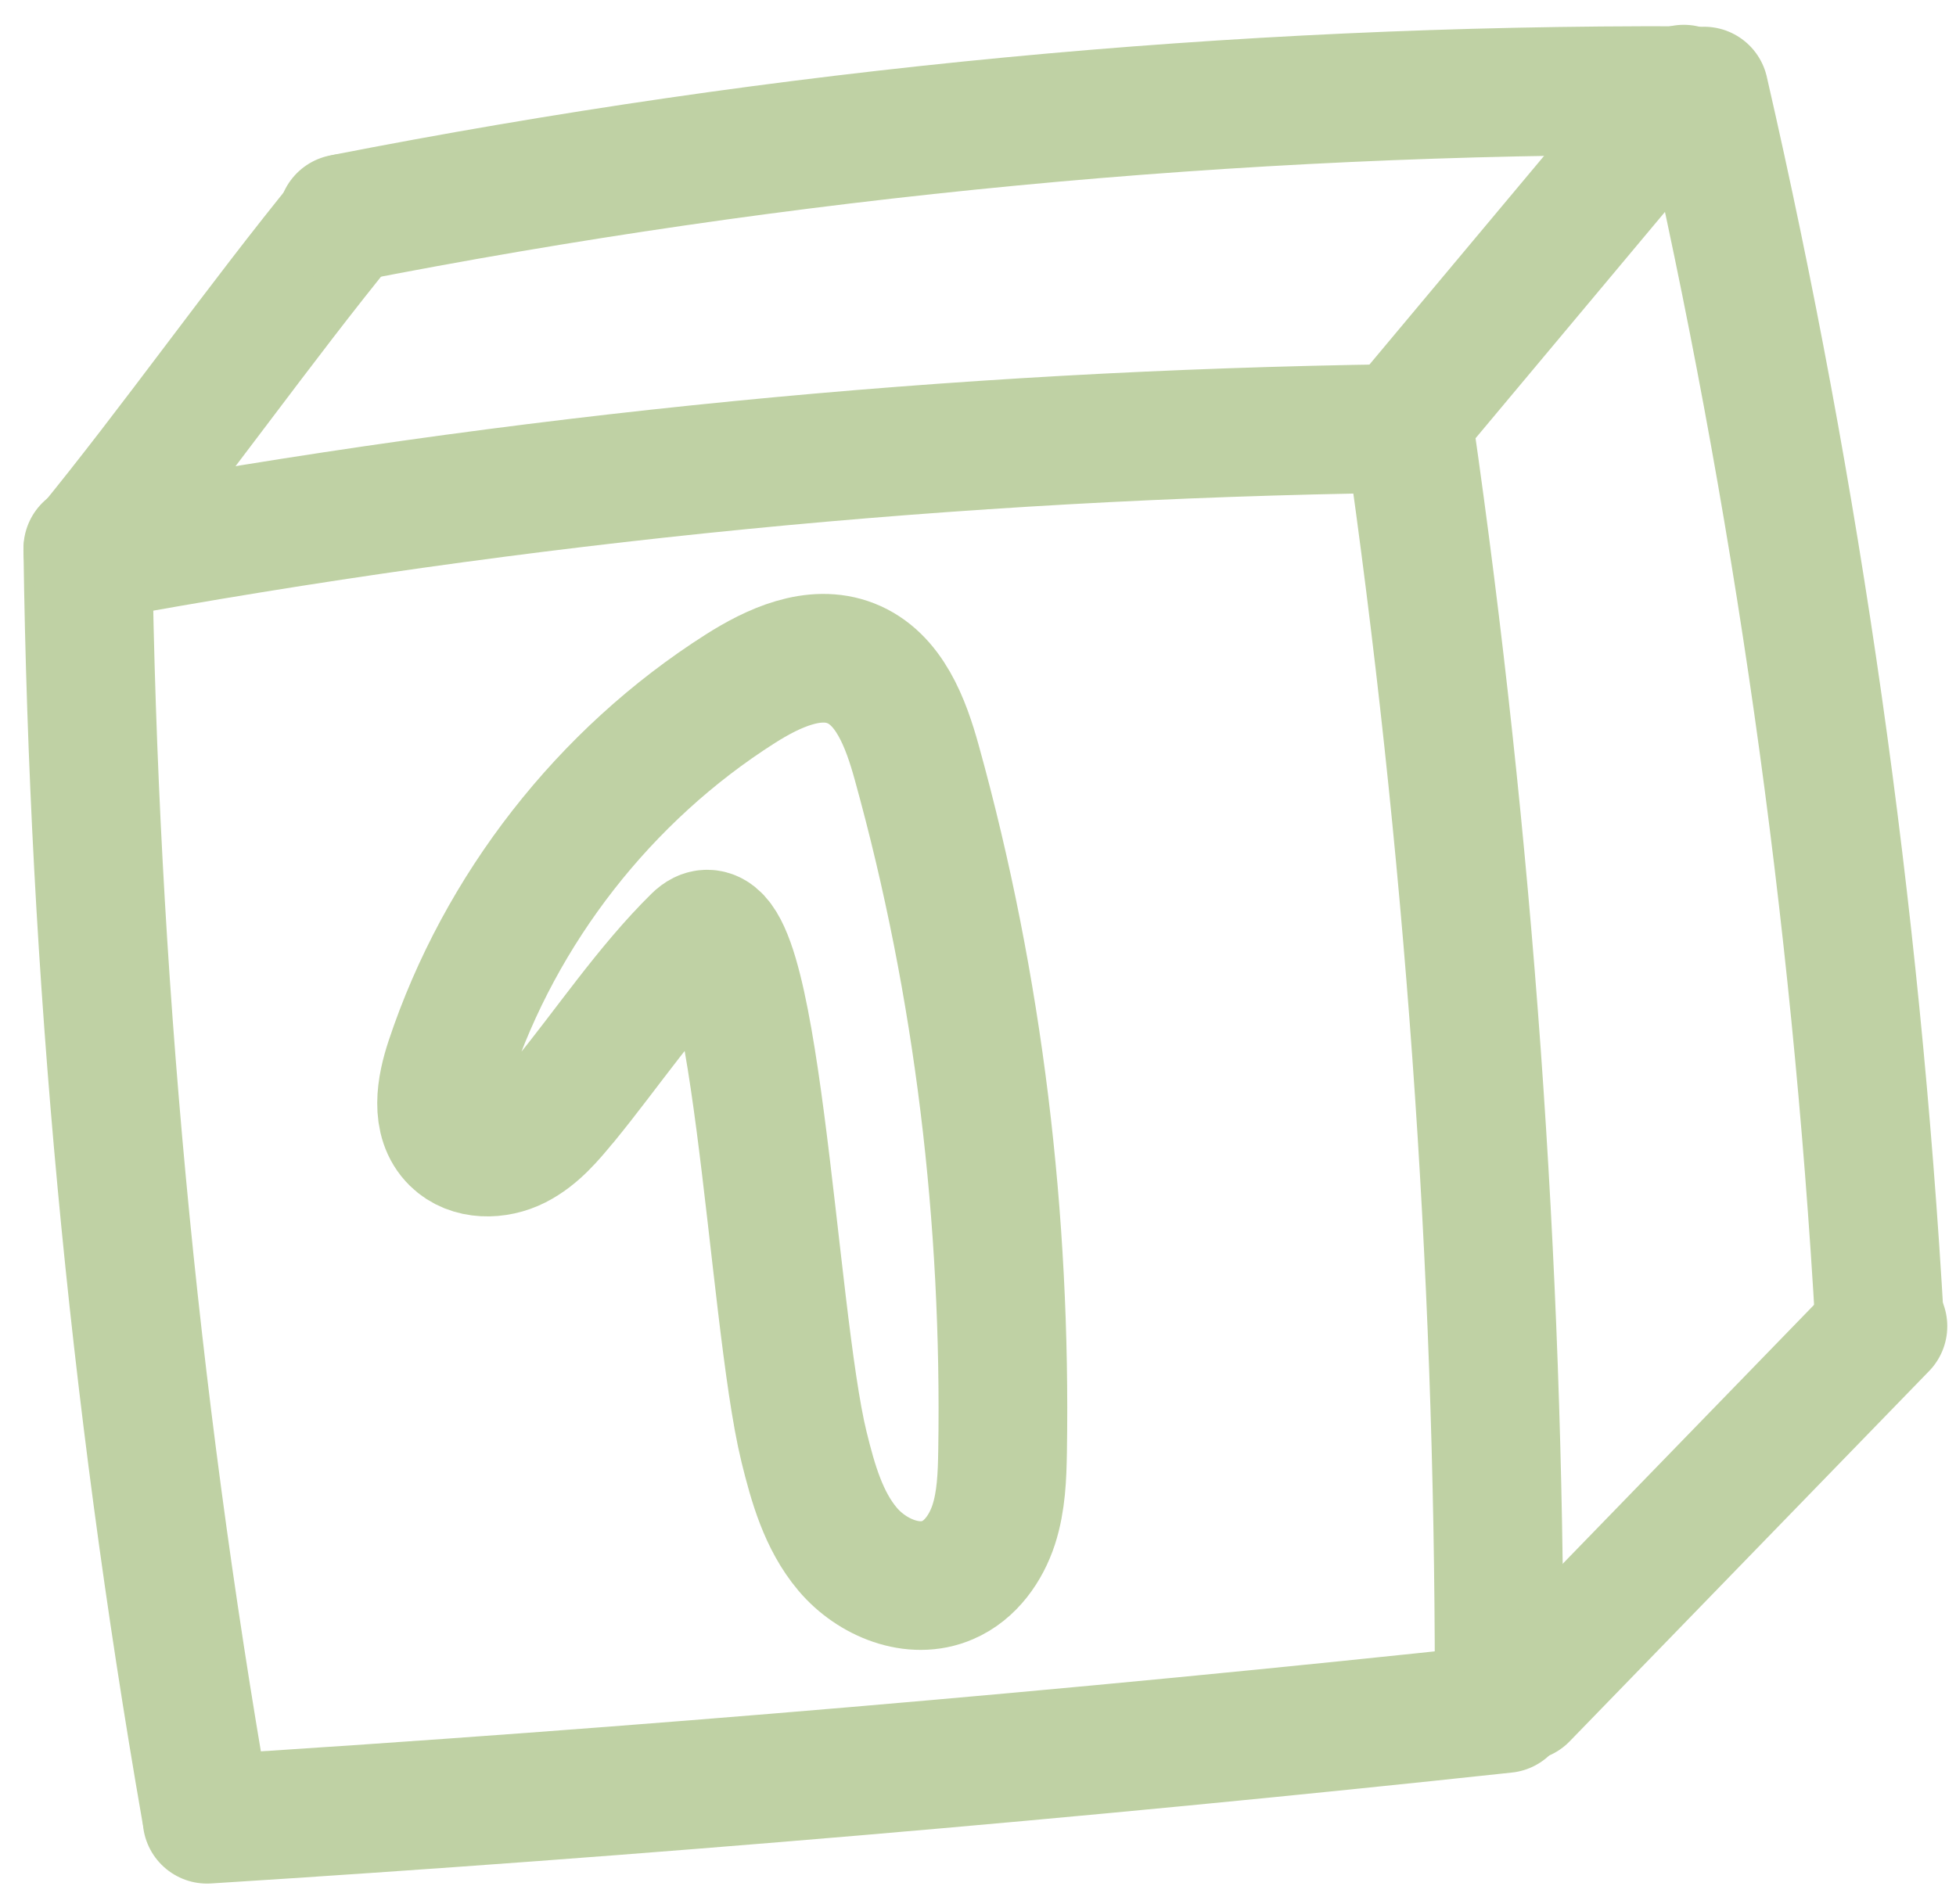
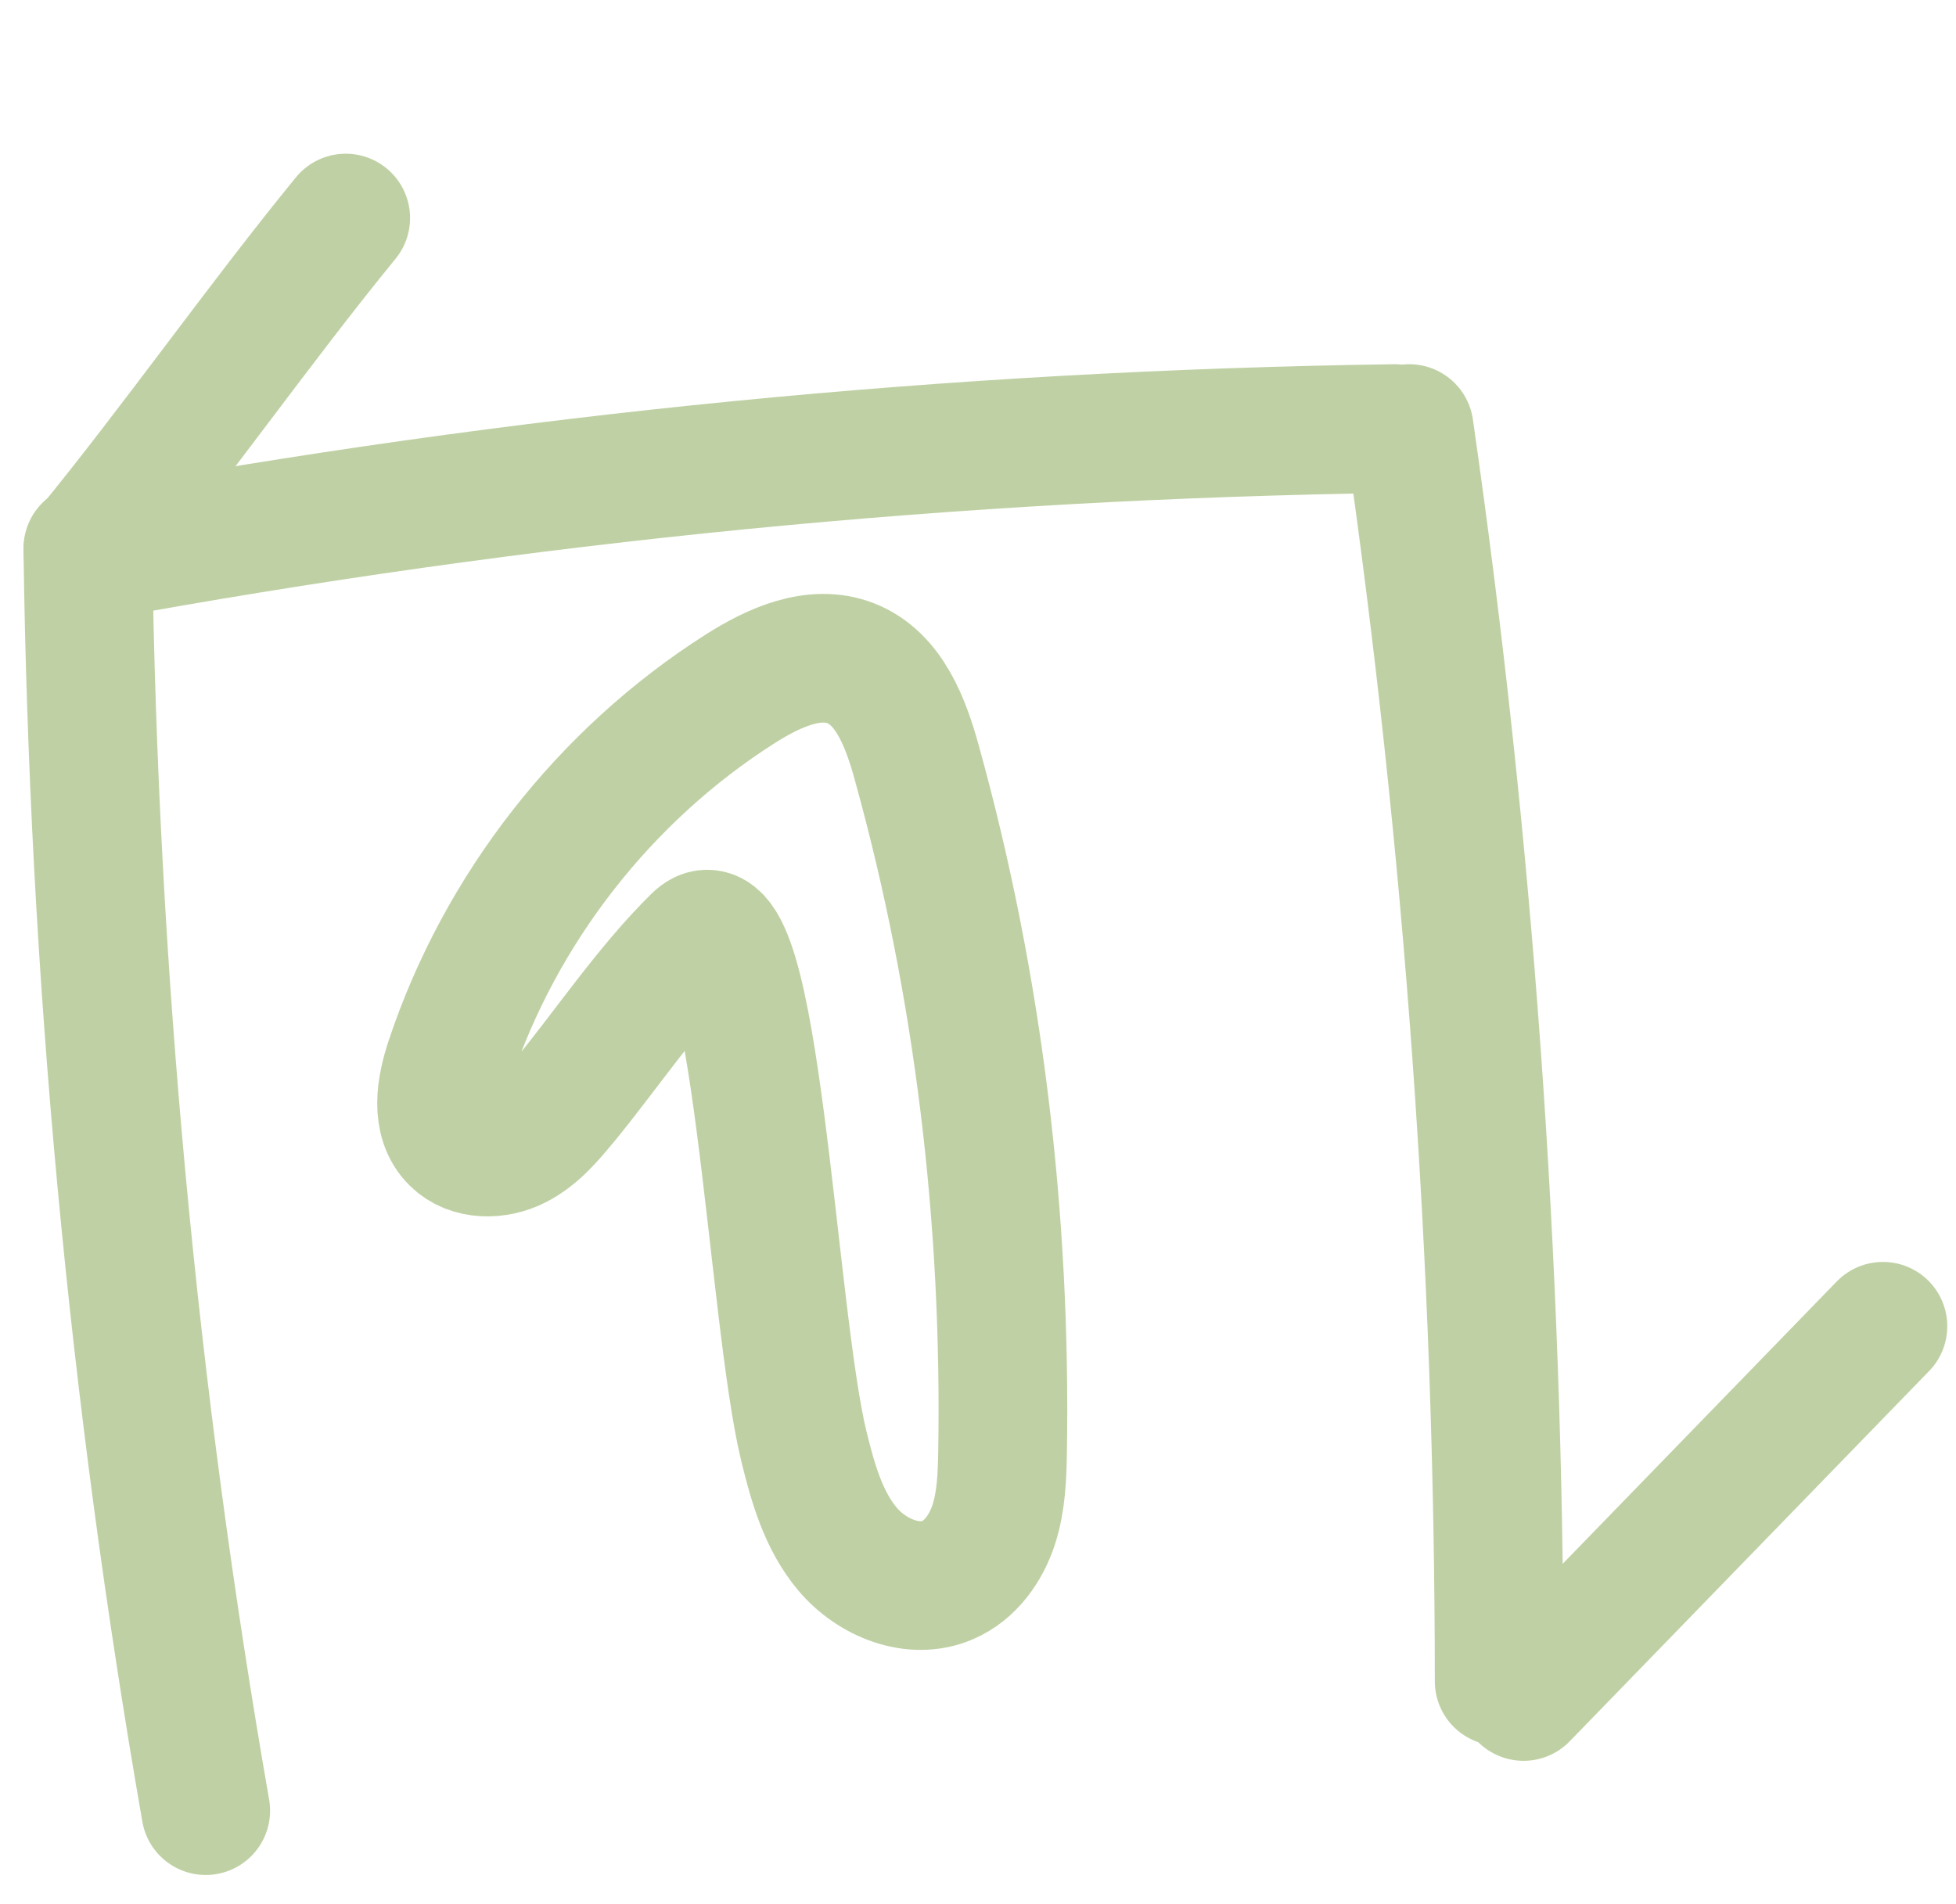
<svg xmlns="http://www.w3.org/2000/svg" width="76" height="74" viewBox="0 0 76 74" fill="none">
  <path d="M3.412 21.312C3.635 37.748 5.169 54.167 7.994 70.366" stroke="#BFD1A4" stroke-width="5" stroke-linecap="round" stroke-linejoin="round" />
  <path d="M54.754 16.654C57.073 32.775 58.245 49.058 58.25 65.341" stroke="#BFD1A4" stroke-width="5" stroke-linecap="round" stroke-linejoin="round" />
  <path d="M3.444 21.643C20.295 18.548 37.052 16.9 54.184 16.654" stroke="#BFD1A4" stroke-width="5" stroke-linecap="round" stroke-linejoin="round" />
-   <path d="M8.045 70.7C24.886 69.64 41.702 68.204 58.482 66.399" stroke="#BFD1A4" stroke-width="5" stroke-linecap="round" stroke-linejoin="round" />
  <path d="M13.433 8.474C10.114 12.532 6.731 17.346 3.411 21.399" stroke="#BFD1A4" stroke-width="5" stroke-linecap="round" stroke-linejoin="round" />
-   <path d="M65.424 3.464C61.818 7.771 58.218 12.079 54.613 16.386" stroke="#BFD1A4" stroke-width="5" stroke-linecap="round" stroke-linejoin="round" />
  <path d="M73.161 51.541C68.508 56.335 63.85 61.135 59.197 65.929" stroke="#BFD1A4" stroke-width="5" stroke-linecap="round" stroke-linejoin="round" />
-   <path d="M66.211 3.539C69.832 19.3 72.116 35.367 73.038 51.514" stroke="#BFD1A4" stroke-width="5" stroke-linecap="round" stroke-linejoin="round" />
-   <path d="M13.303 8.496C30.477 5.128 47.982 3.458 65.487 3.521" stroke="#BFD1A4" stroke-width="5" stroke-linecap="round" stroke-linejoin="round" />
  <path d="M21.93 42.776C21.392 43.433 20.827 44.111 20.065 44.498C19.303 44.885 18.287 44.899 17.678 44.298C16.904 43.539 17.131 42.259 17.474 41.229C19.441 35.314 23.499 30.116 28.759 26.77C30.047 25.951 31.633 25.219 33.056 25.776C34.55 26.361 35.194 28.091 35.621 29.639C38.034 38.334 39.101 47.384 38.955 56.404C38.939 57.364 38.906 58.34 38.61 59.254C38.31 60.169 37.708 61.025 36.824 61.404C35.49 61.986 33.872 61.316 32.934 60.205C31.995 59.093 31.586 57.635 31.239 56.225C29.983 51.106 29.359 34.262 27.073 36.507C25.182 38.367 23.61 40.729 21.931 42.781L21.93 42.776Z" stroke="#BFD1A4" stroke-width="5" stroke-linecap="round" stroke-linejoin="round" />
</svg>